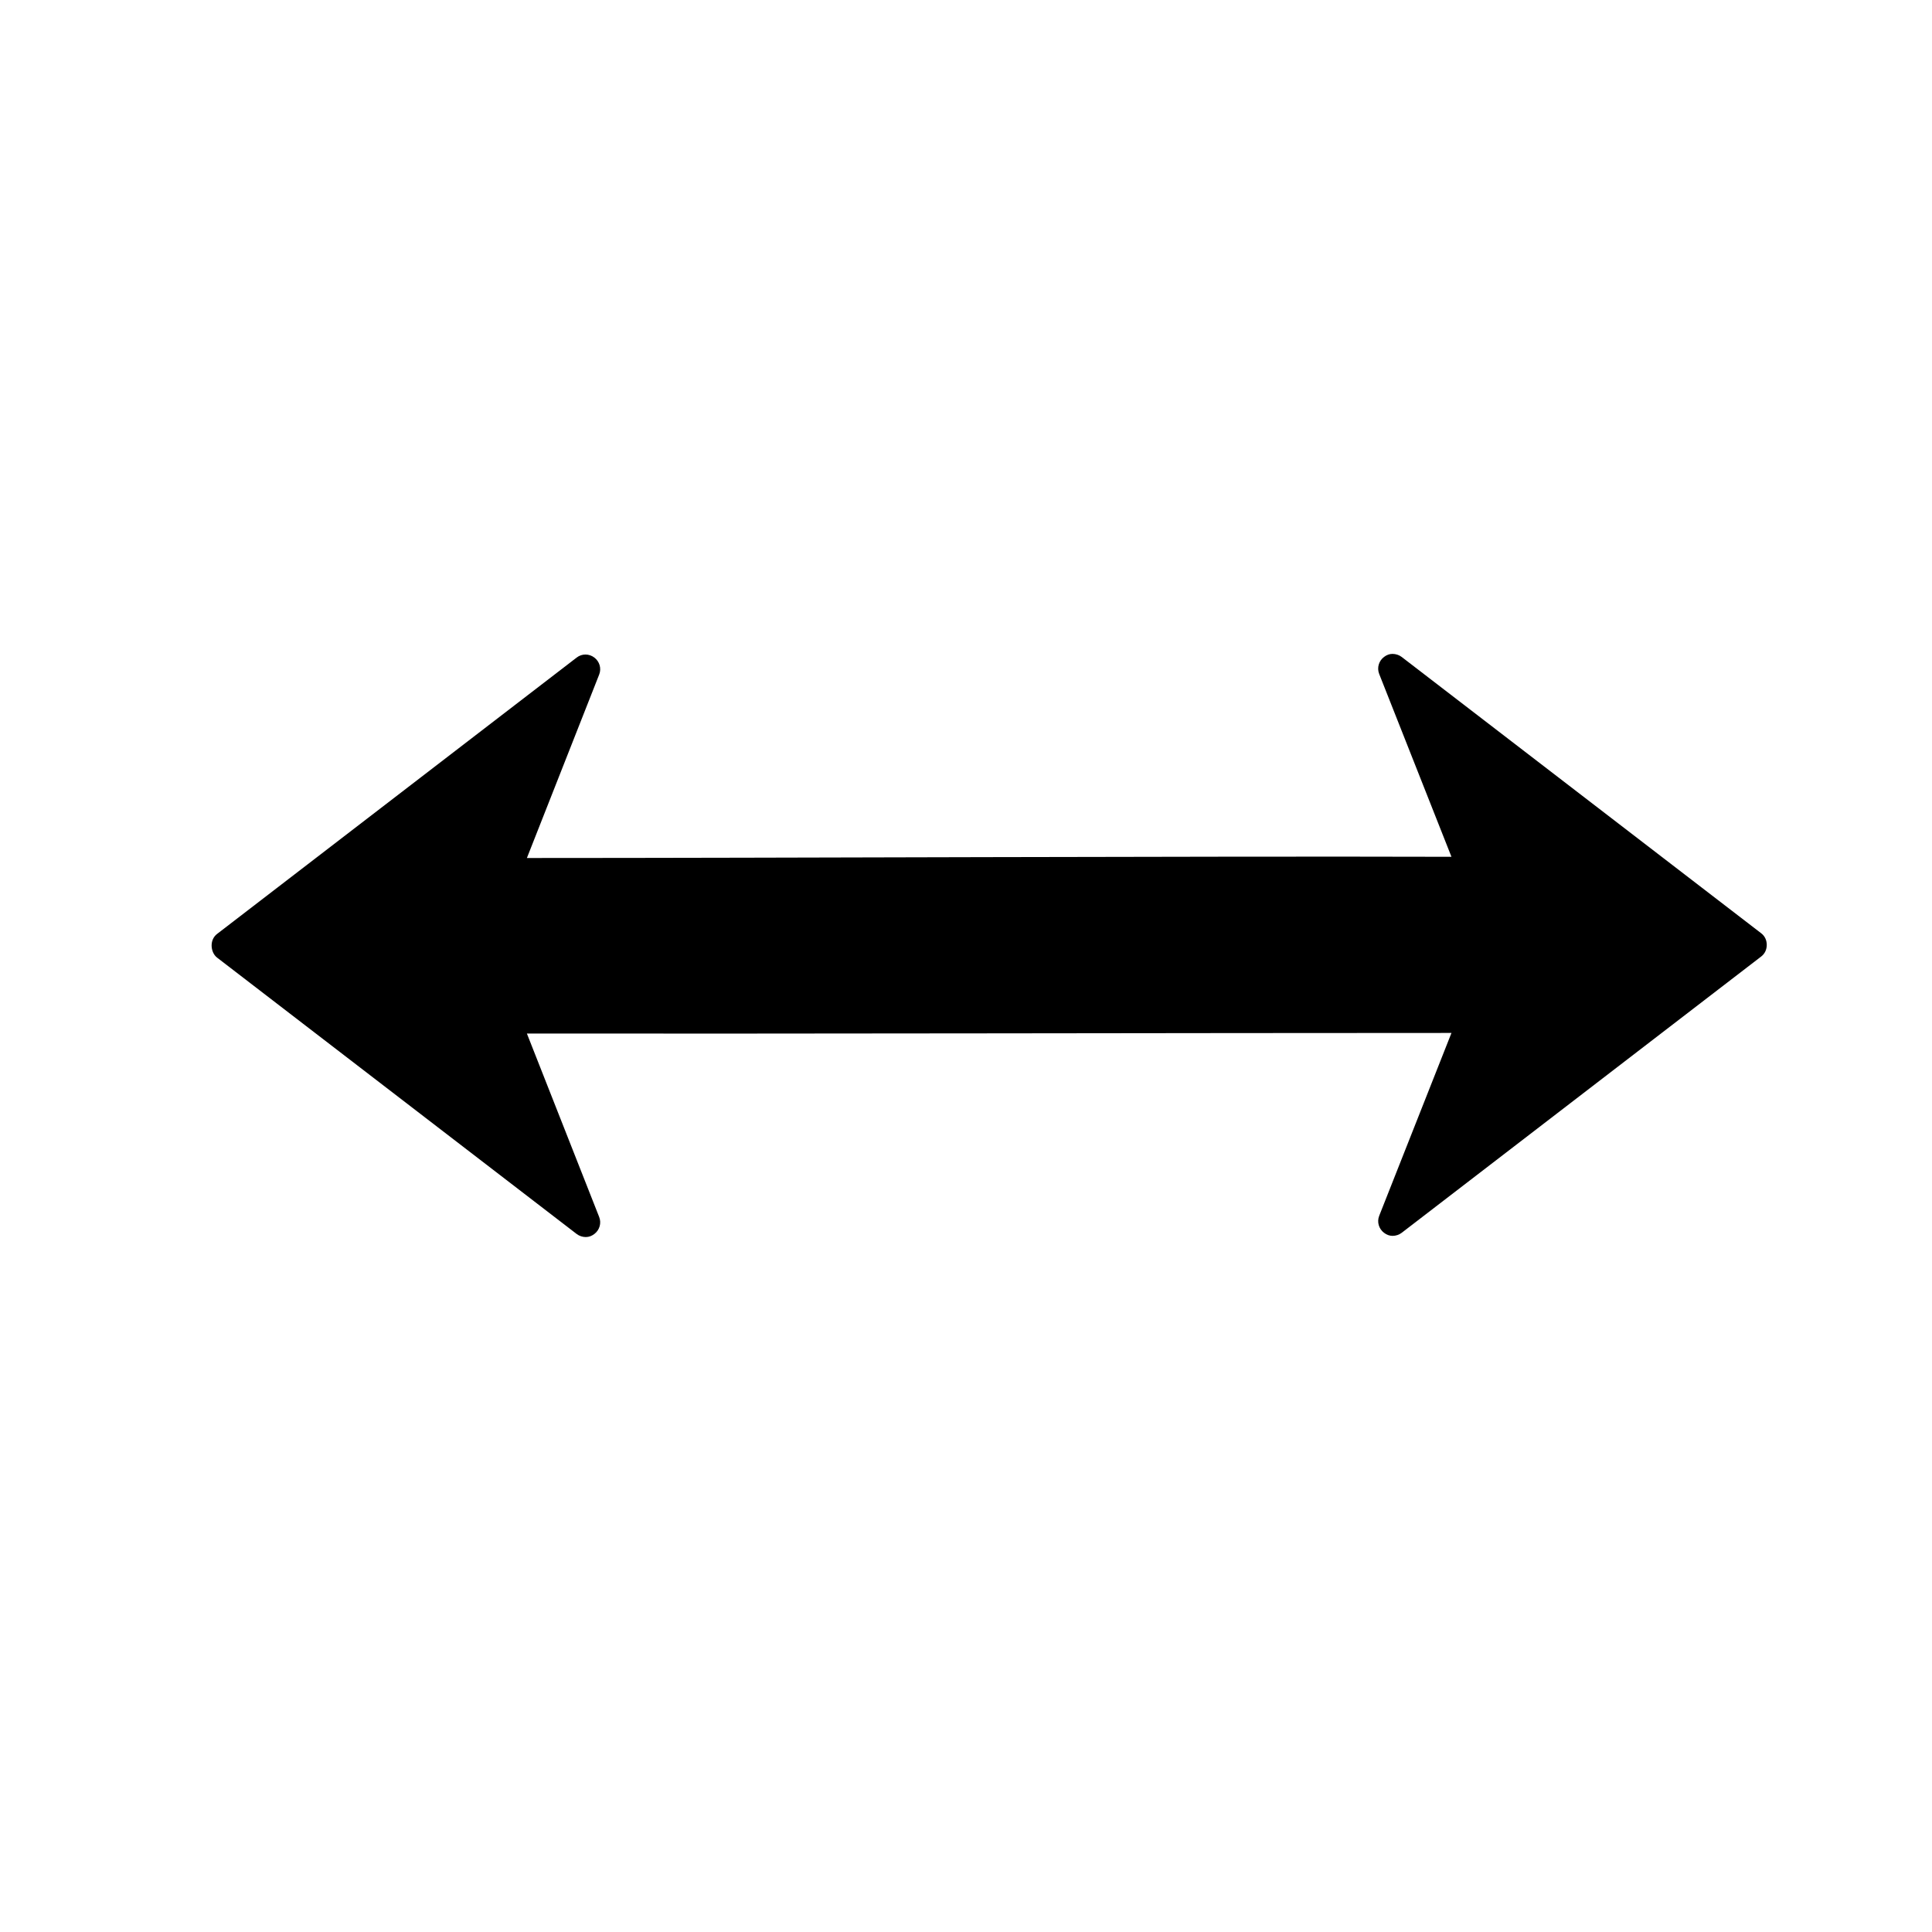
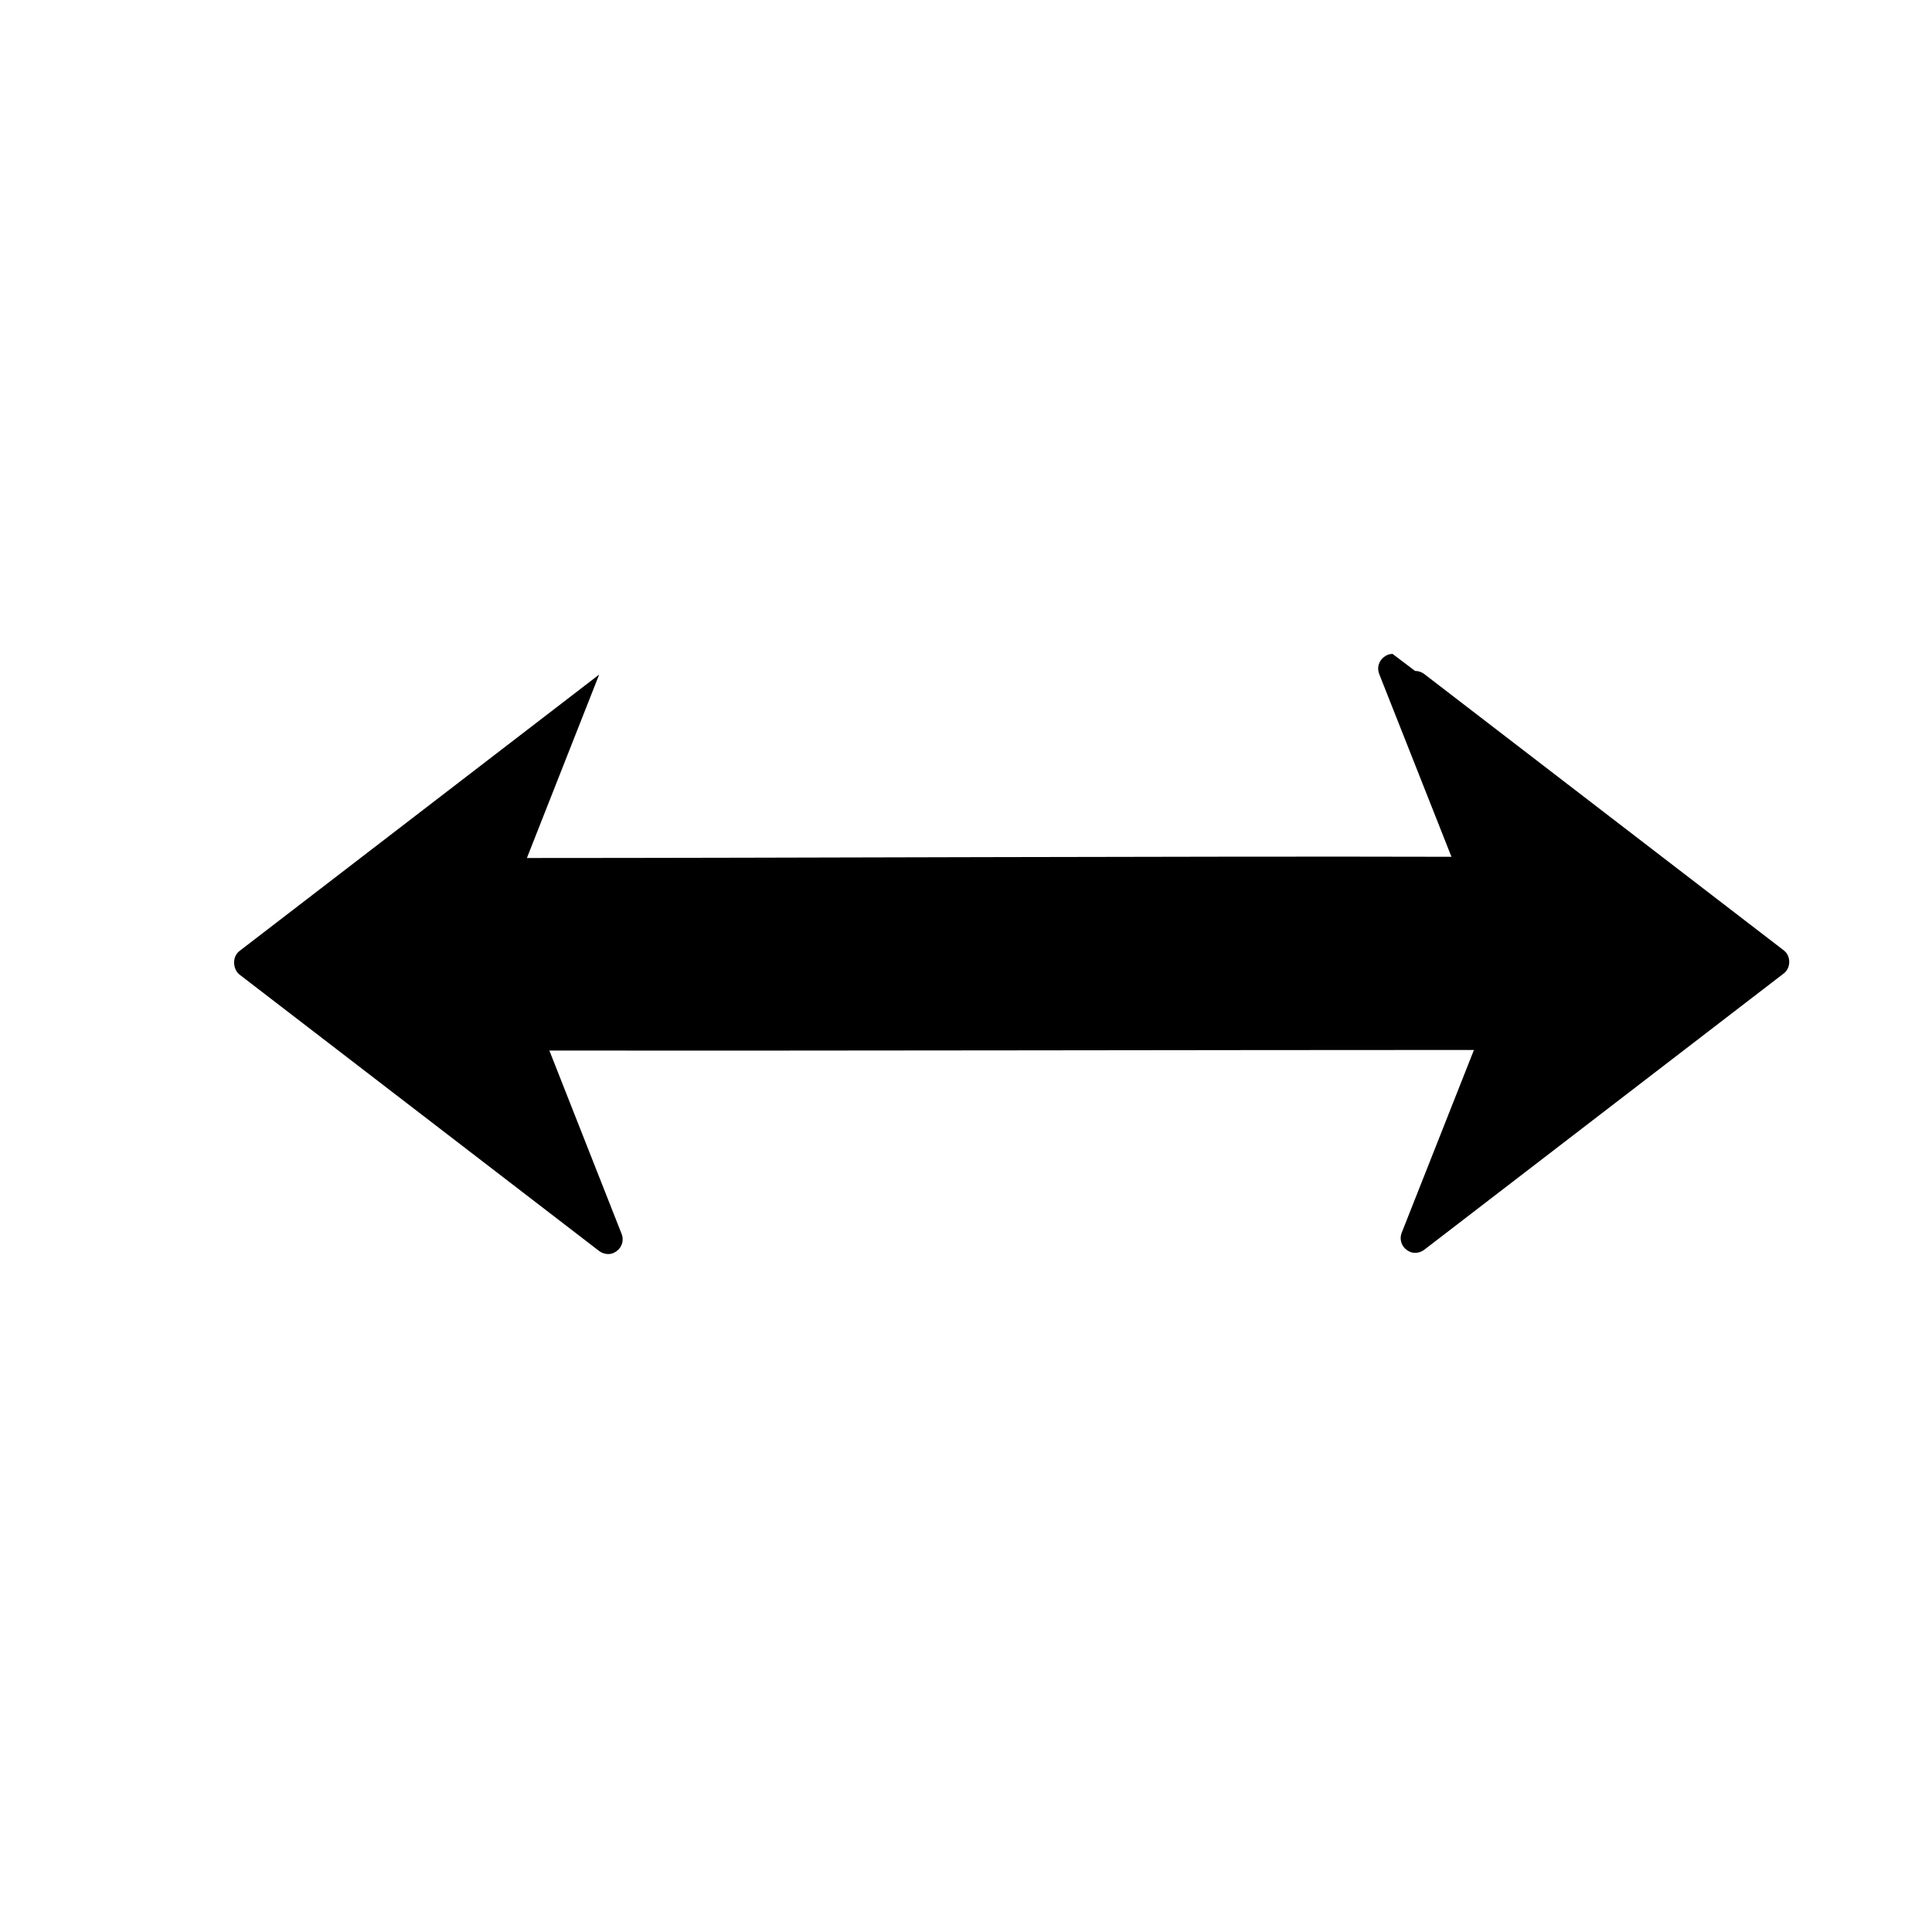
<svg xmlns="http://www.w3.org/2000/svg" fill="#000000" width="800px" height="800px" version="1.1" viewBox="144 144 512 512">
-   <path d="m513.04 317.29c-0.828-0.004-1.555 0.277-2.254 0.805-1.398 1.051-1.926 2.883-1.289 4.508l19.156 48.457c-68.039-0.195-177.05 0.32-245.02 0.32l19.156-48.617c0.641-1.625 0.109-3.457-1.289-4.508-1.395-1.055-3.281-1.074-4.668 0l-95.301 73.246c-0.957 0.734-1.449 1.852-1.449 3.059 0 1.211 0.492 2.484 1.449 3.219l95.301 73.246c0.699 0.535 1.578 0.809 2.414 0.805 0.824 0 1.559-0.281 2.254-0.805 1.395-1.051 1.93-2.883 1.289-4.508l-19.156-48.617c67.984 0.082 177.06-0.16 245.02-0.16l-19.152 48.461c-0.641 1.625-0.105 3.457 1.289 4.508 0.695 0.523 1.43 0.805 2.254 0.805 0.836 0 1.715-0.27 2.414-0.805l95.301-73.246c0.957-0.738 1.449-1.848 1.449-3.059 0-1.207-0.492-2.324-1.449-3.059l-95.305-73.25c-0.695-0.535-1.586-0.801-2.414-0.805z" />
+   <path d="m513.04 317.29c-0.828-0.004-1.555 0.277-2.254 0.805-1.398 1.051-1.926 2.883-1.289 4.508l19.156 48.457c-68.039-0.195-177.05 0.32-245.02 0.32l19.156-48.617l-95.301 73.246c-0.957 0.734-1.449 1.852-1.449 3.059 0 1.211 0.492 2.484 1.449 3.219l95.301 73.246c0.699 0.535 1.578 0.809 2.414 0.805 0.824 0 1.559-0.281 2.254-0.805 1.395-1.051 1.93-2.883 1.289-4.508l-19.156-48.617c67.984 0.082 177.06-0.16 245.02-0.16l-19.152 48.461c-0.641 1.625-0.105 3.457 1.289 4.508 0.695 0.523 1.43 0.805 2.254 0.805 0.836 0 1.715-0.27 2.414-0.805l95.301-73.246c0.957-0.738 1.449-1.848 1.449-3.059 0-1.207-0.492-2.324-1.449-3.059l-95.305-73.25c-0.695-0.535-1.586-0.801-2.414-0.805z" />
</svg>